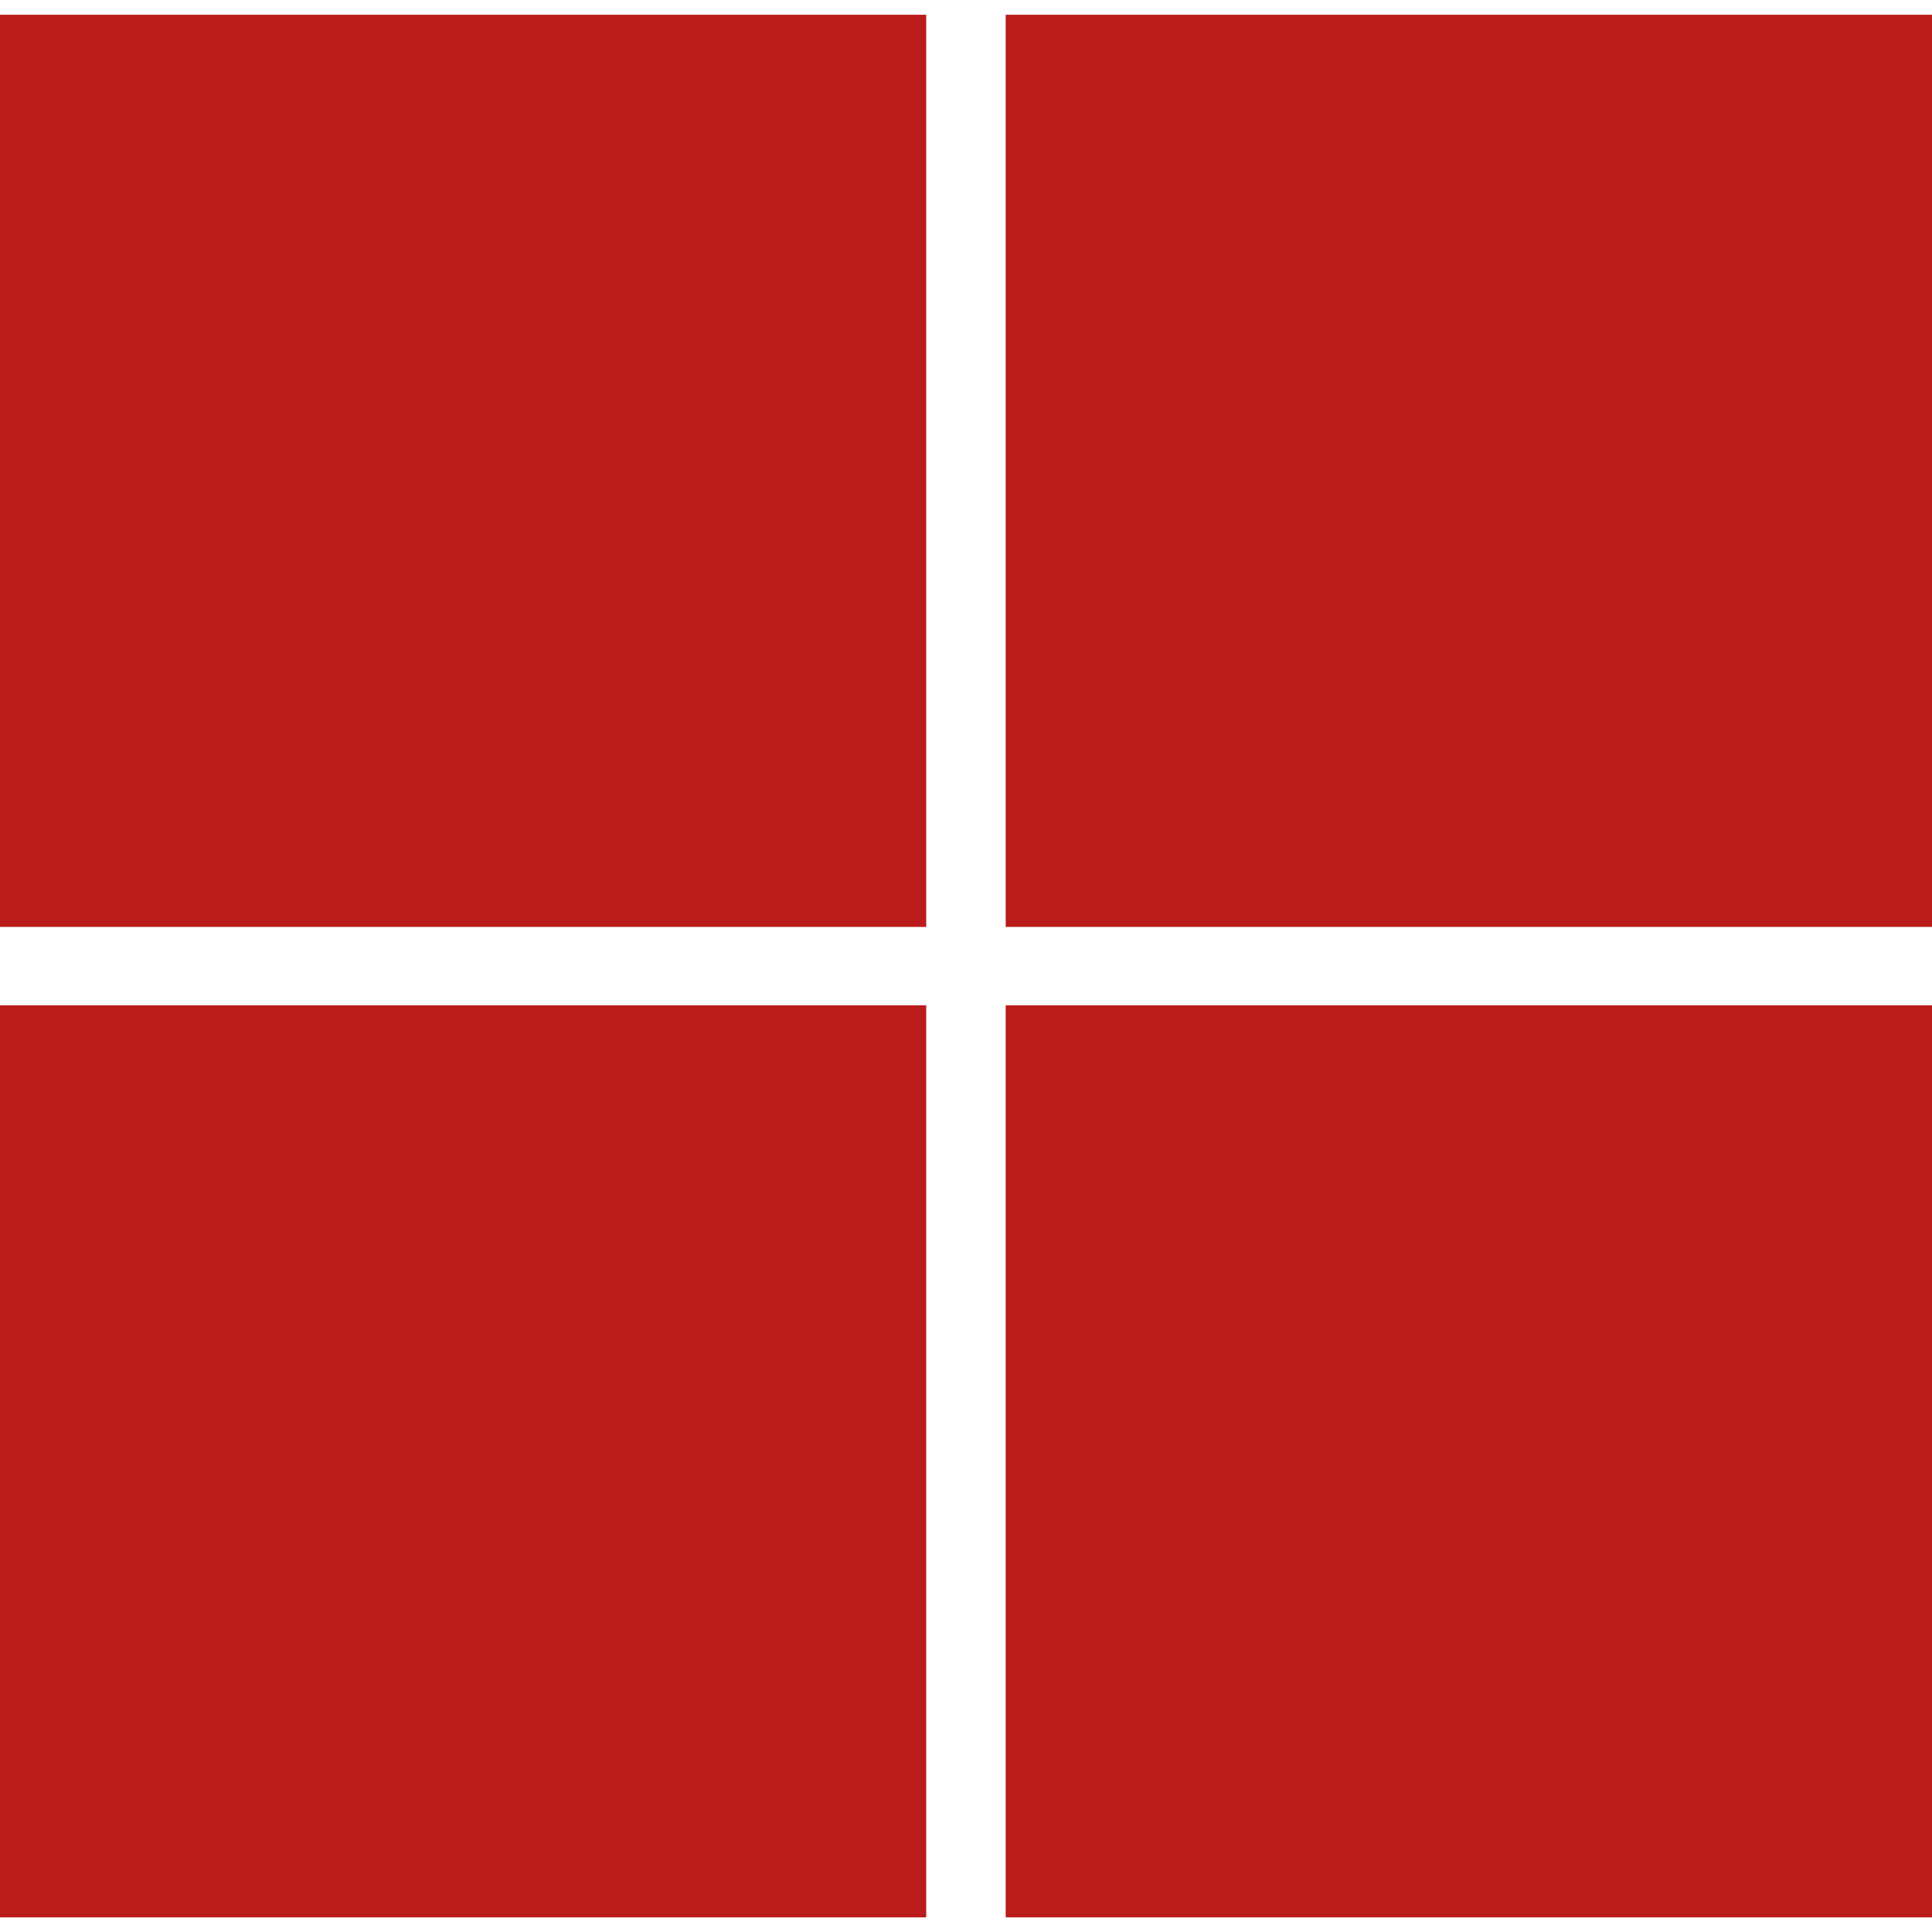
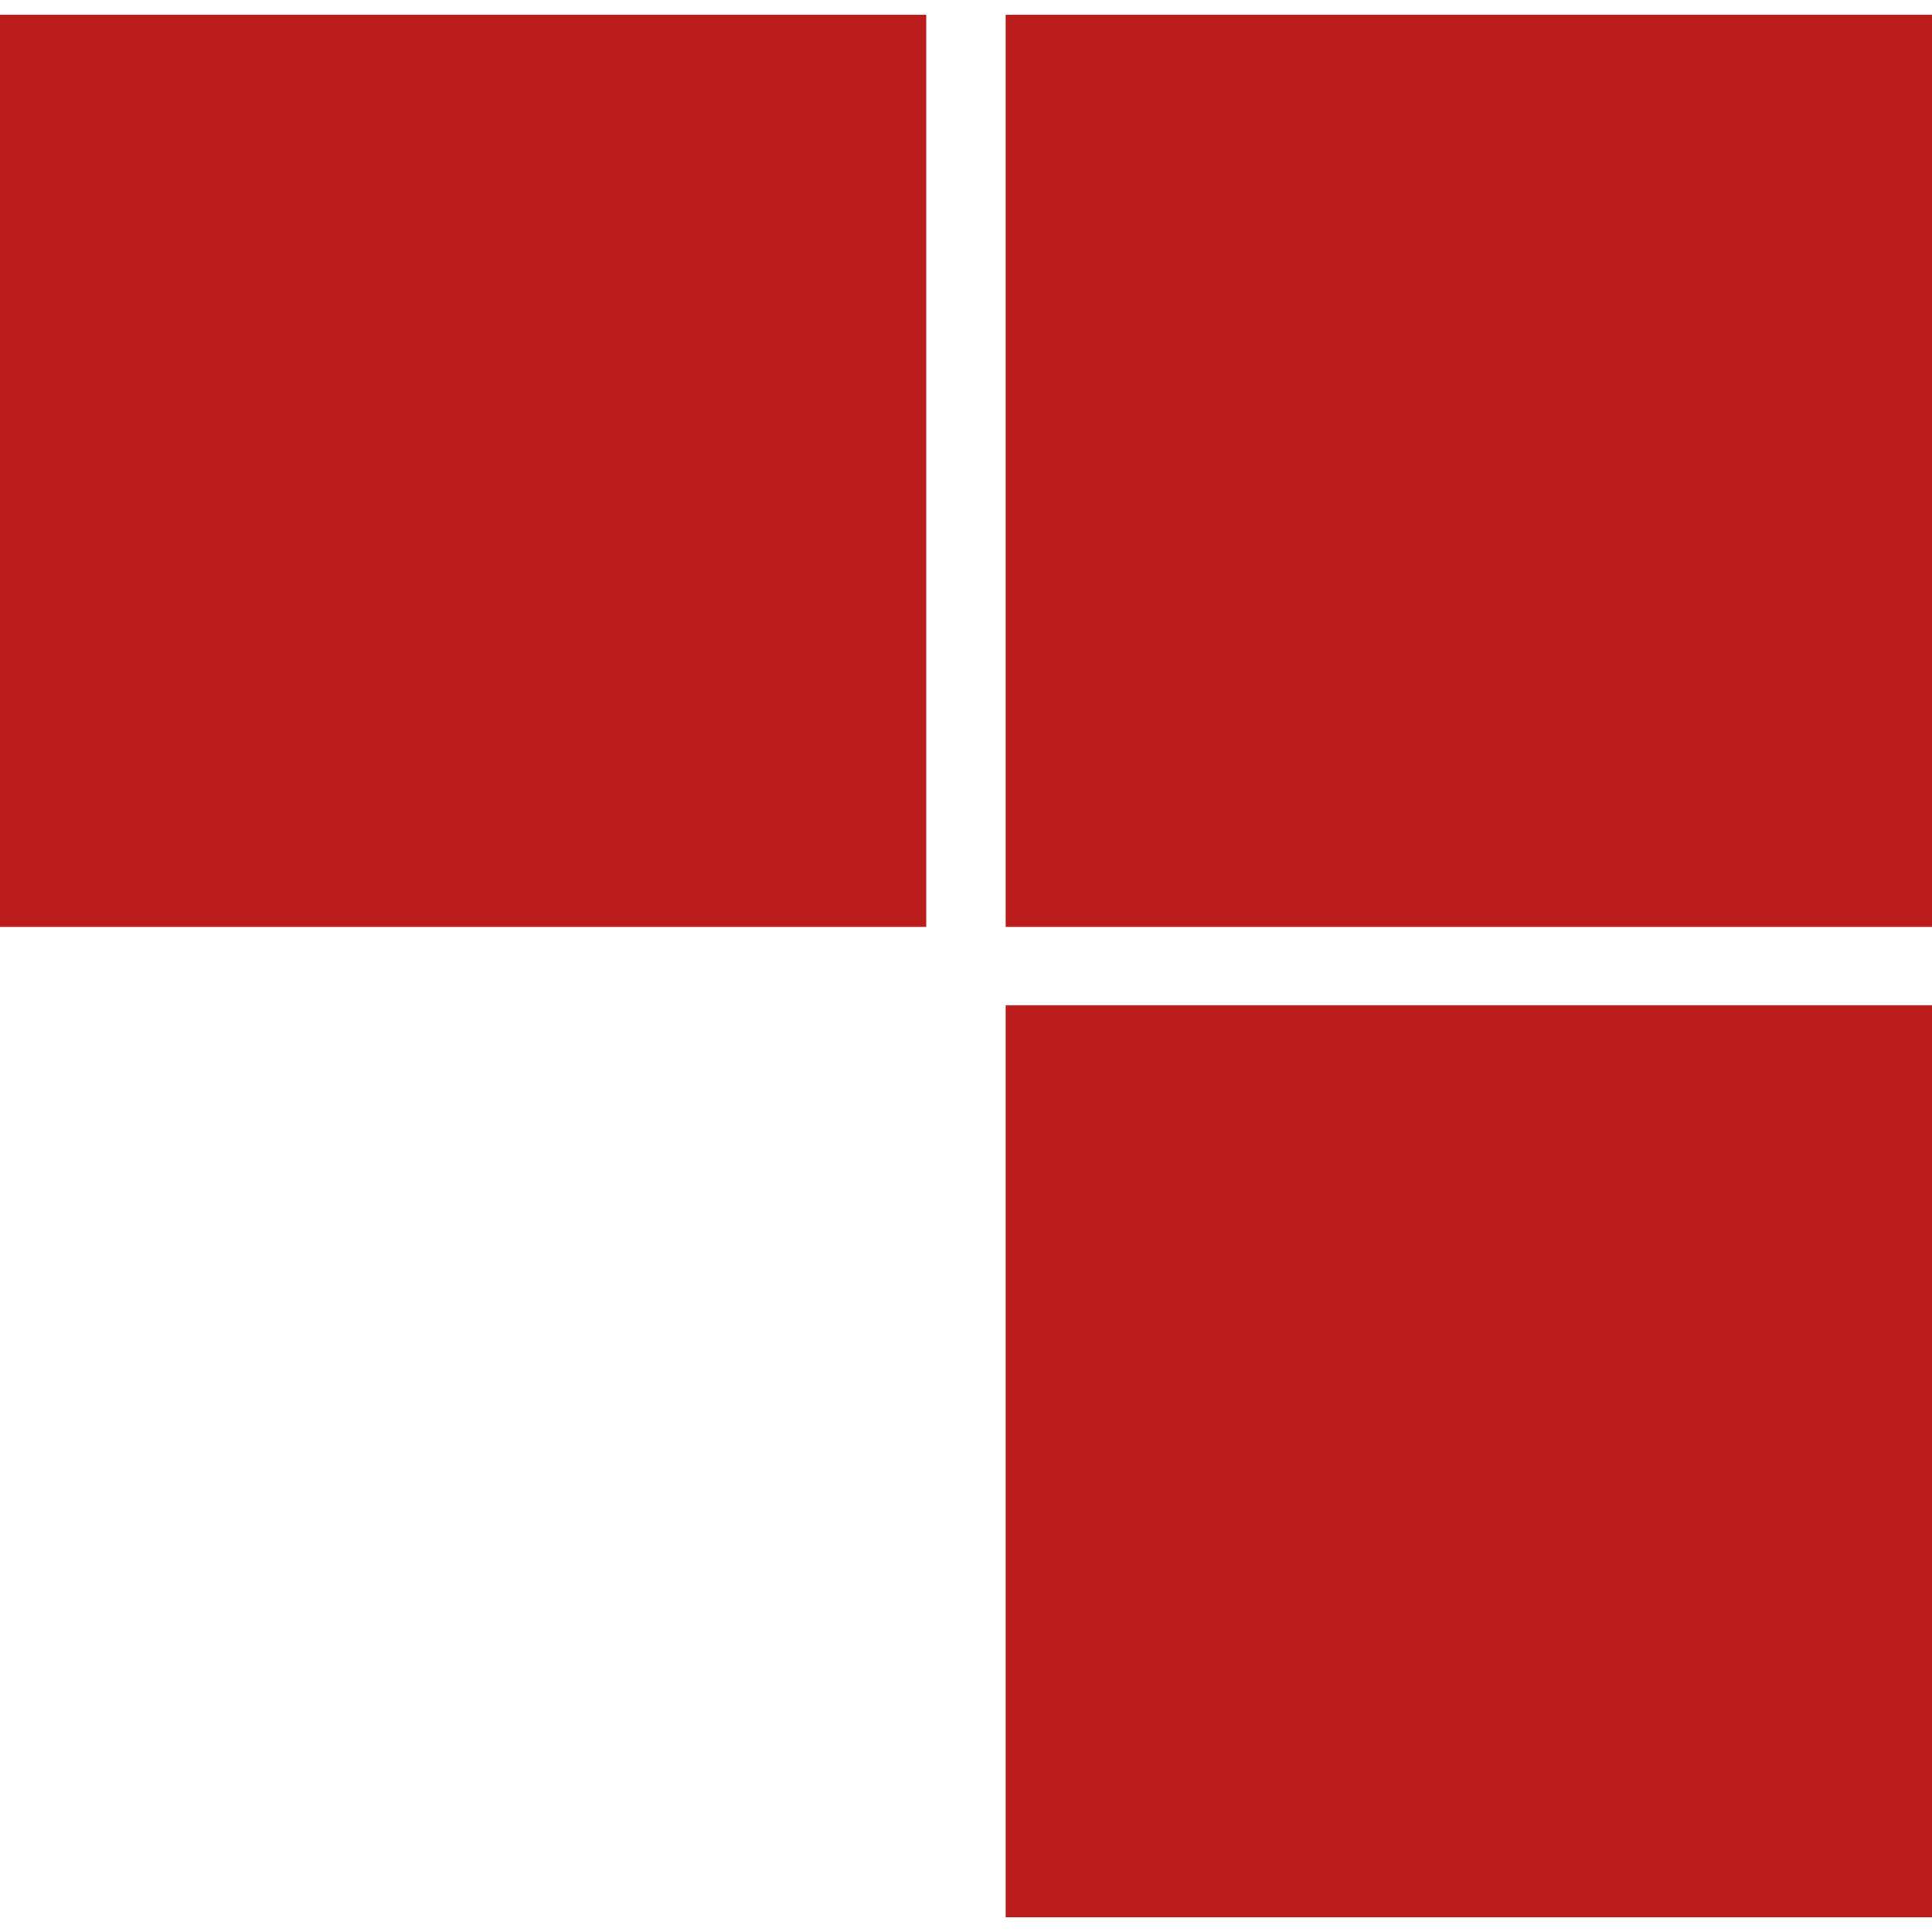
<svg xmlns="http://www.w3.org/2000/svg" version="1.1" width="512" height="512" x="0" y="0" viewBox="0 0 19.132 19.132" style="enable-background:new 0 0 512 512" xml:space="preserve" class="">
  <g>
-     <path d="M9.172 9.179V.146H0v9.033h9.172zM19.132 9.179V.146H9.959v9.033h9.173zM19.132 18.986V9.955H9.959v9.032h9.173zM9.172 18.986V9.955H0v9.032h9.172z" style="" fill="#ba1b1b" data-original="#030104" opacity="1" class="" />
+     <path d="M9.172 9.179V.146H0v9.033h9.172zM19.132 9.179V.146H9.959v9.033h9.173zM19.132 18.986V9.955H9.959v9.032h9.173zM9.172 18.986V9.955H0h9.172z" style="" fill="#ba1b1b" data-original="#030104" opacity="1" class="" />
  </g>
</svg>